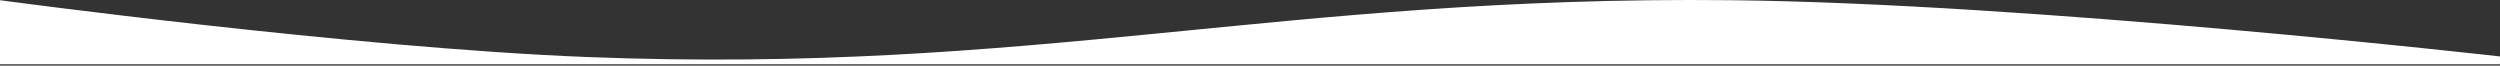
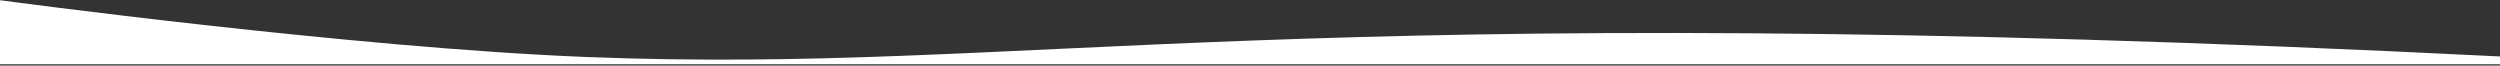
<svg xmlns="http://www.w3.org/2000/svg" viewBox="0 0 1600 42" fill="none">
  <rect x="0" y="0" width="1600" height="42" fill="#333333" stroke="none" />
-   <path d="M375.536 36.49C225.51 30.597 0 0.132 0 0.132V41.133H800H1600V36.132C1600 36.132 1301.85 2.183 1107.73 0.132C819.166 -2.915 662.484 47.761 375.536 36.49Z" fill="white" />
+   <path d="M375.536 36.49C225.51 30.597 0 0.132 0 0.132V41.133H800H1600V36.132C819.166 -2.915 662.484 47.761 375.536 36.49Z" fill="white" />
</svg>